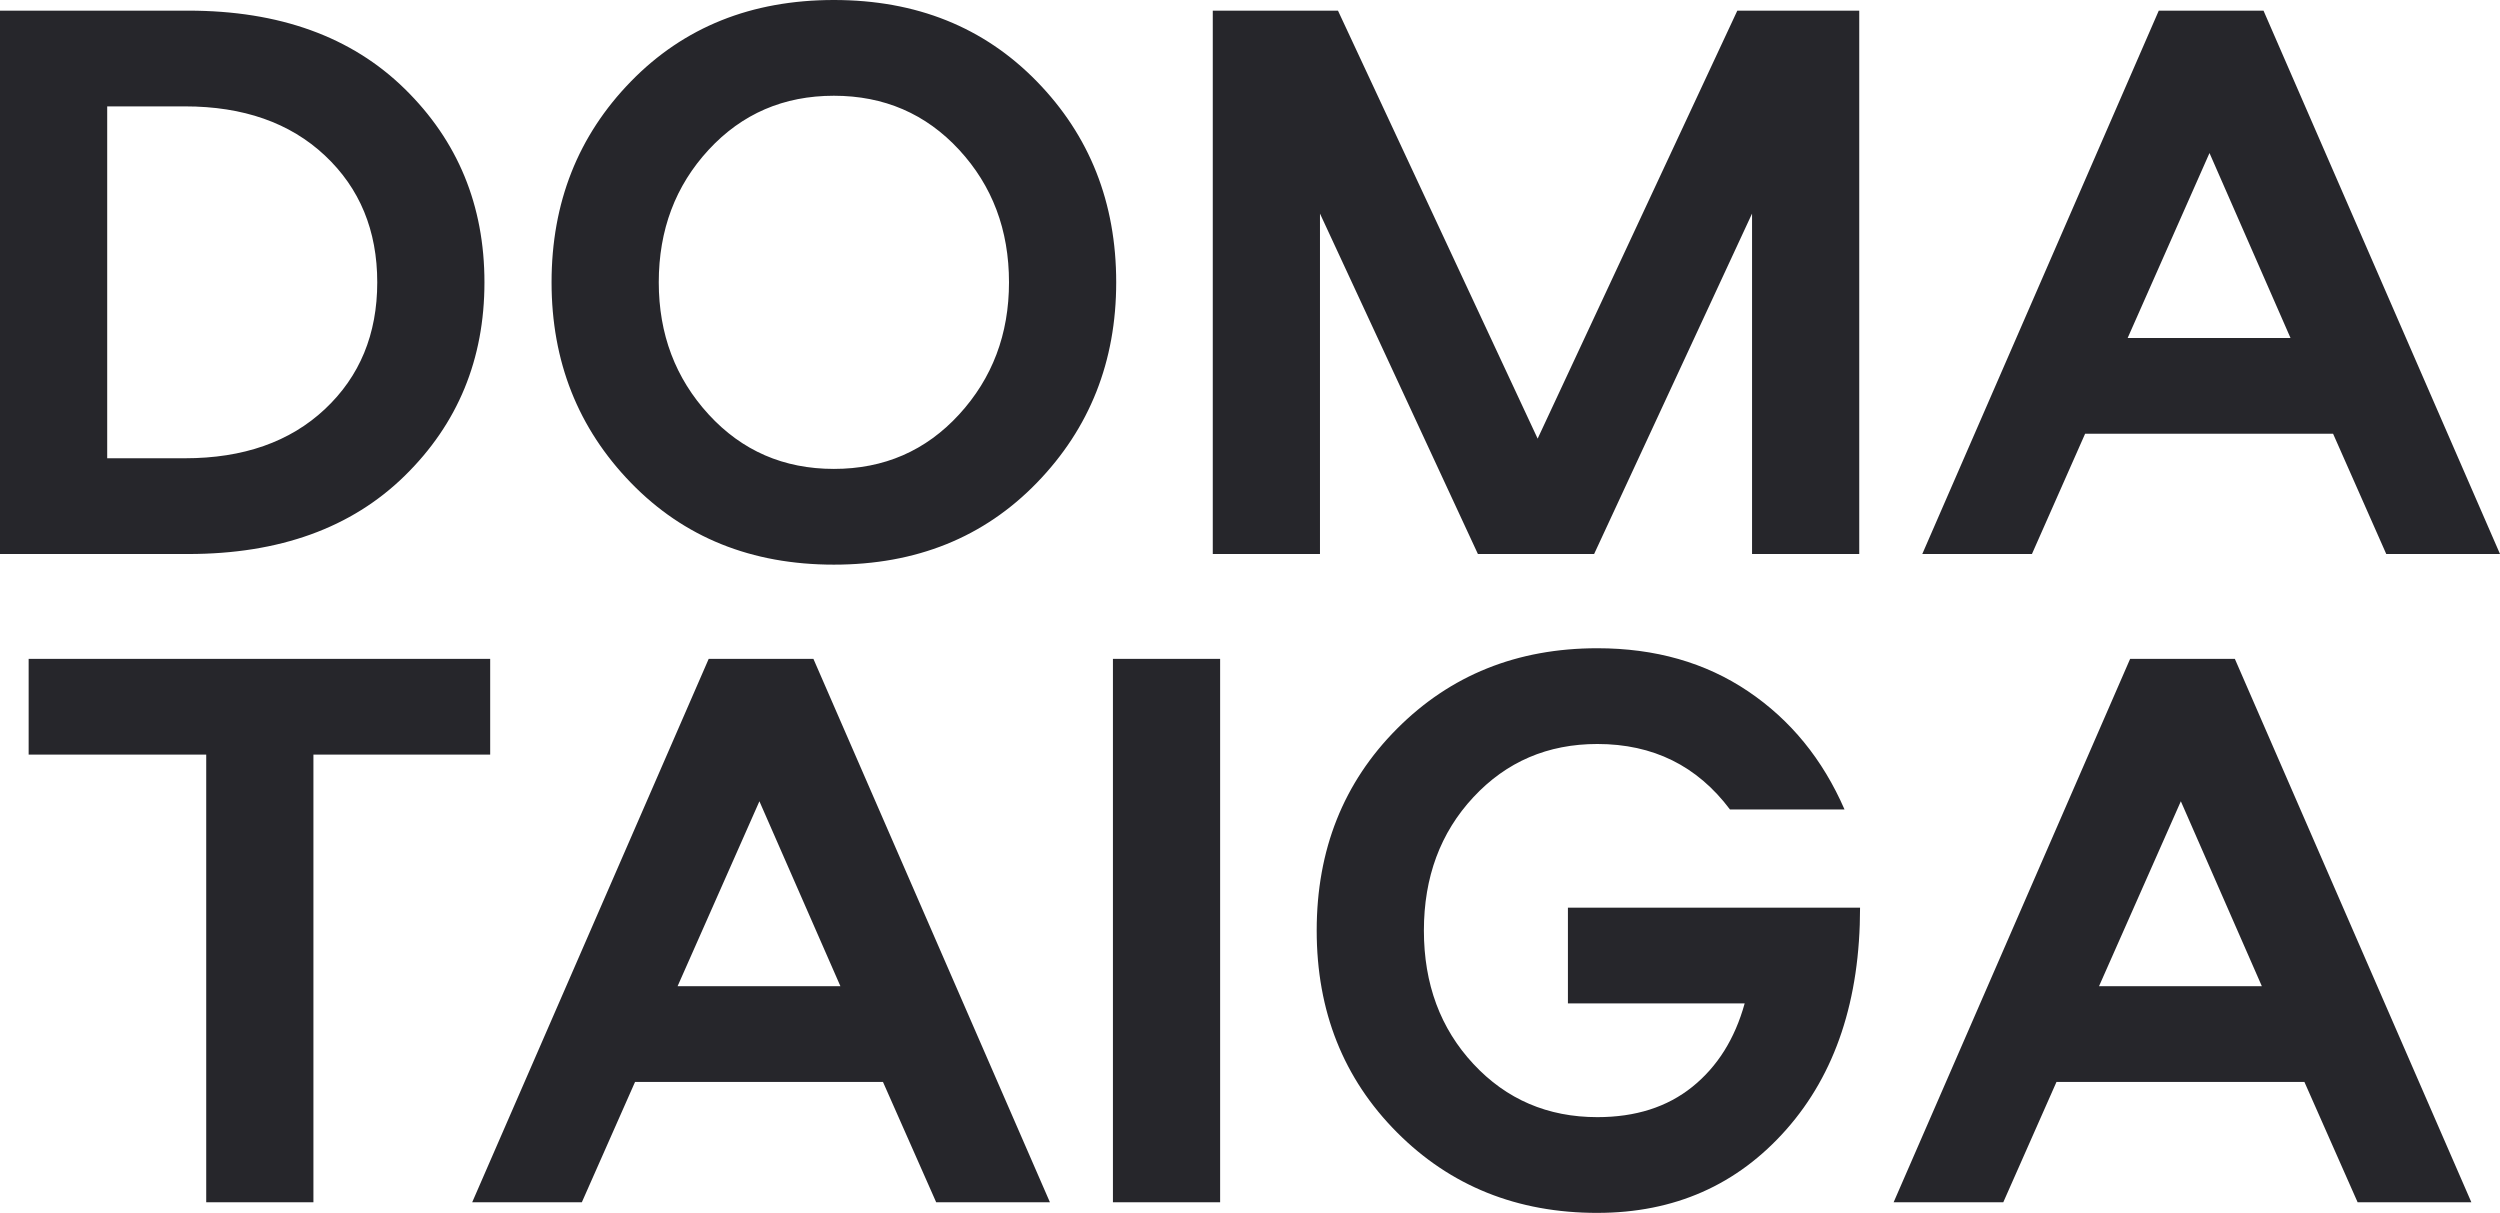
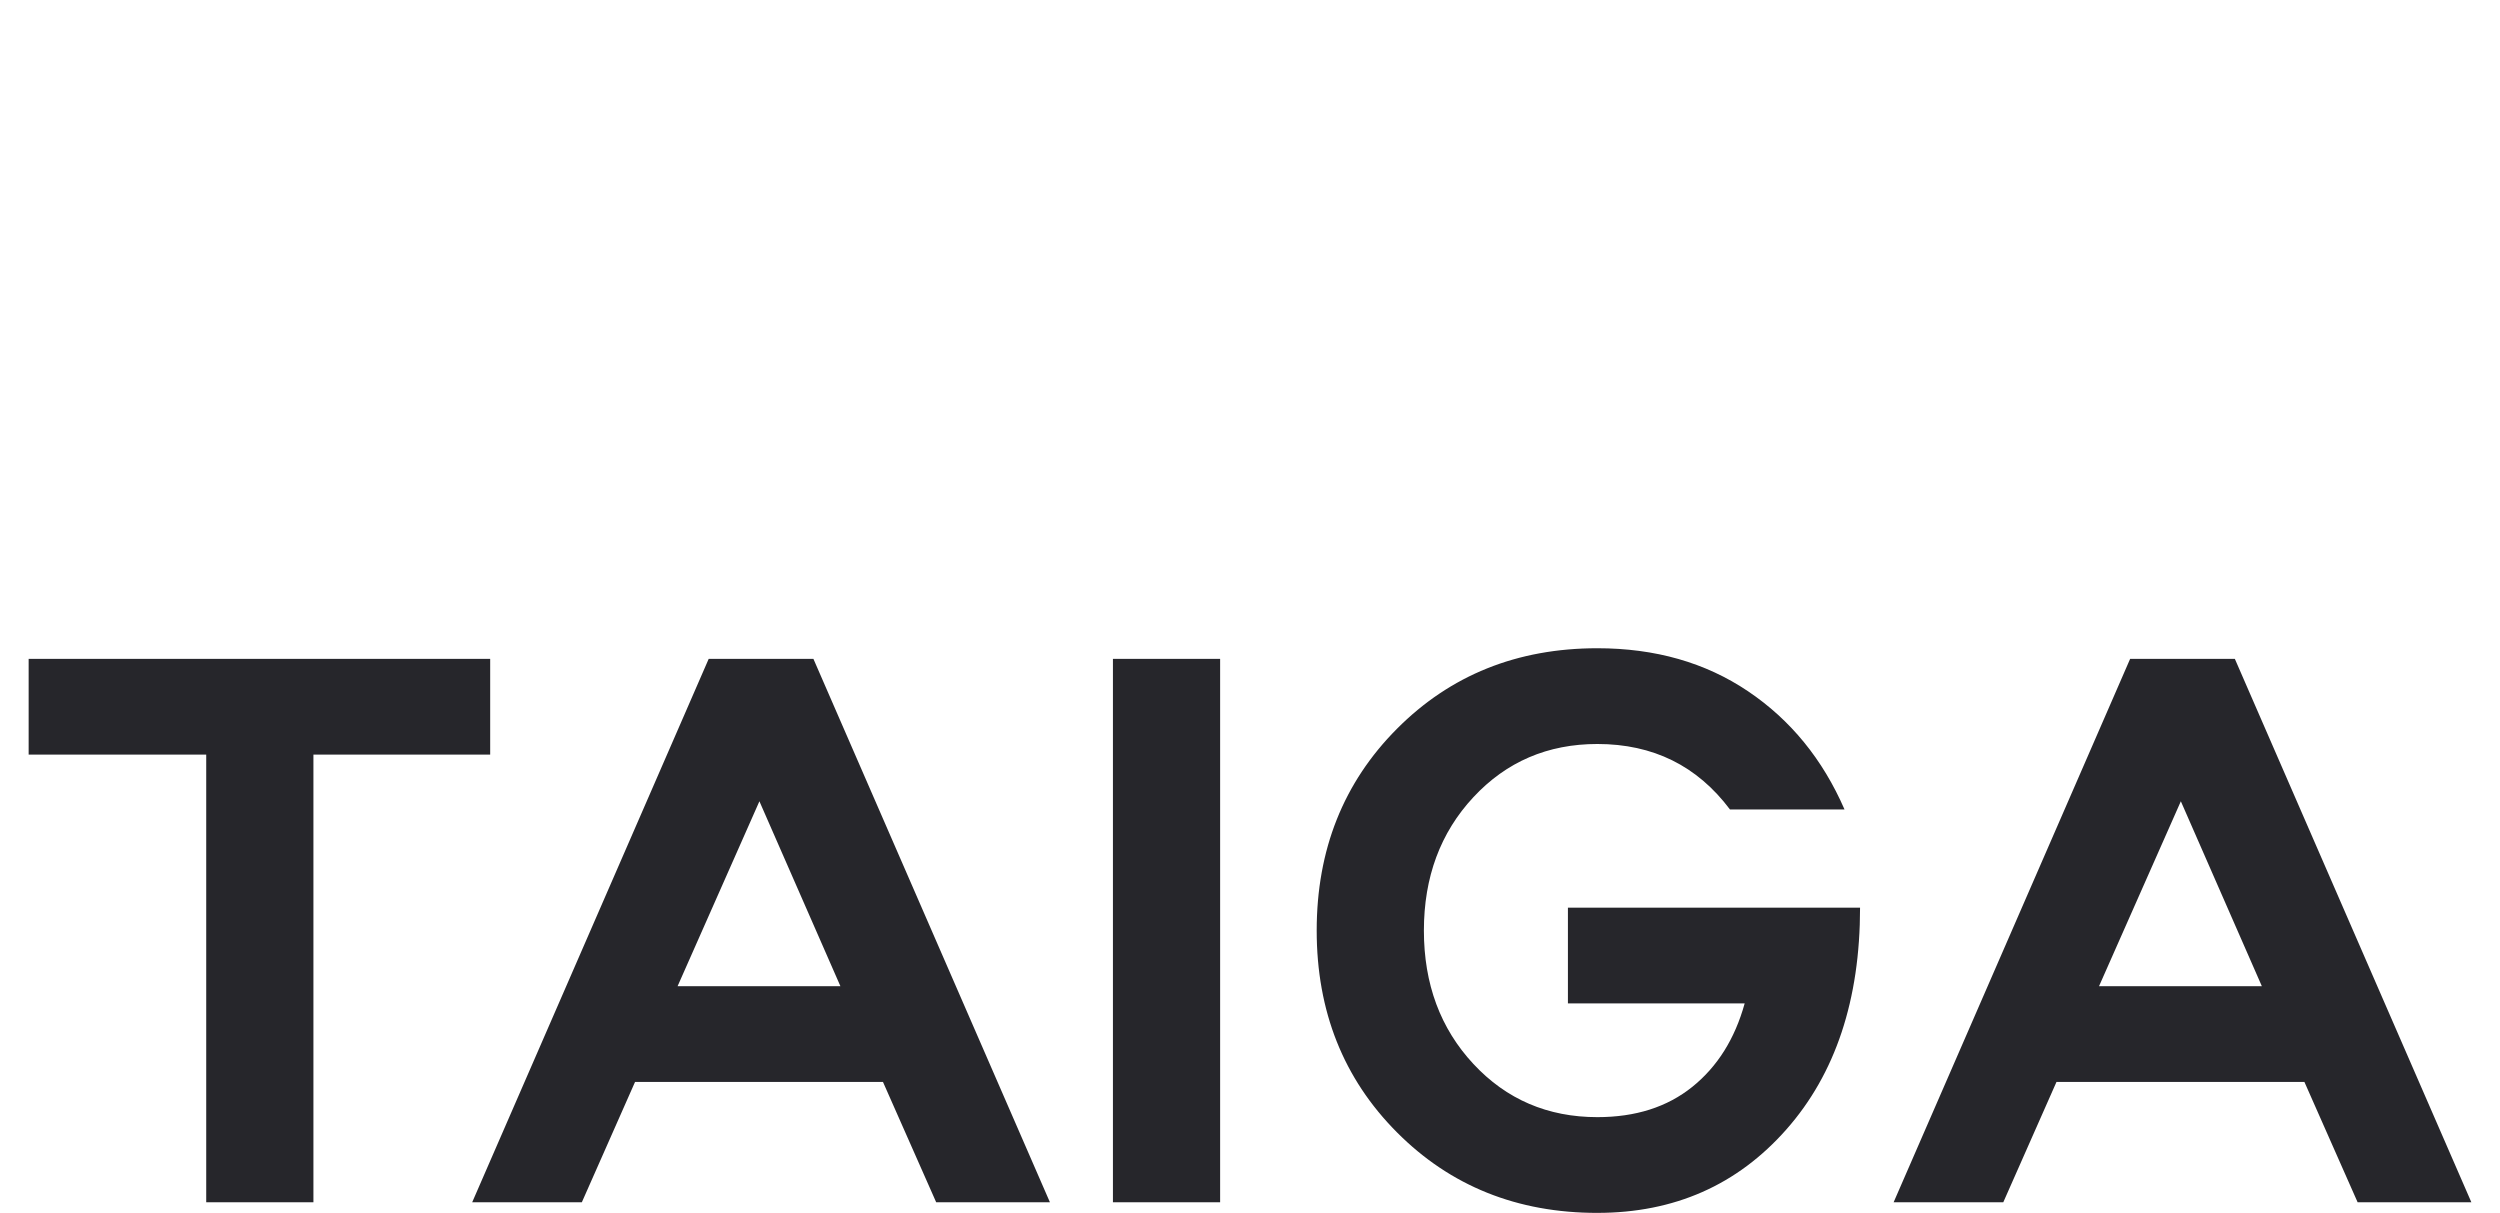
<svg xmlns="http://www.w3.org/2000/svg" xml:space="preserve" width="148.91mm" height="72.245mm" style="shape-rendering:geometricPrecision; text-rendering:geometricPrecision; image-rendering:optimizeQuality; fill-rule:evenodd; clip-rule:evenodd" viewBox="0 0 4017.31 1949.02">
  <defs>
    <style type="text/css">  .fil0 {fill:#26262B;fill-rule:nonzero}  </style>
  </defs>
  <g id="Слой_x0020_1">
-     <path class="fil0" d="M-0 17.09l302.45 0c146.4,0 262.34,41.86 347.82,125.58 85.47,83.72 128.21,187.39 128.21,311 0,123.61 -42.74,227.27 -128.21,311 -85.47,83.72 -201.41,125.58 -347.82,125.58l-302.45 0 0 -873.16zm172.26 719.3l124.92 0c93.8,0 168.76,-26.3 224.87,-78.9 56.11,-52.6 84.16,-120.54 84.16,-203.83 0,-83.28 -28.05,-151.22 -84.16,-203.82 -56.11,-52.6 -131.06,-78.9 -224.87,-78.9l-124.92 0 0 565.45zm1493.84 39.45c-85.04,87.67 -193.74,131.5 -326.12,131.5 -132.38,0 -241.08,-43.83 -326.12,-131.5 -85.04,-87.67 -127.55,-195.06 -127.55,-322.18 0,-127.99 42.52,-235.6 127.55,-322.83 85.04,-87.23 193.74,-130.84 326.12,-130.84 132.38,0 241.08,43.61 326.12,130.84 85.04,87.23 127.55,194.84 127.55,322.83 0,127.12 -42.52,234.51 -127.55,322.18zm-527.31 -109.8c53.48,58.3 120.54,87.45 201.19,87.45 80.65,0 147.72,-29.15 201.19,-87.45 53.48,-58.3 80.21,-129.09 80.21,-212.37 0,-84.16 -26.74,-155.17 -80.21,-213.03 -53.48,-57.86 -120.54,-86.79 -201.19,-86.79 -80.65,0 -147.72,28.93 -201.19,86.79 -53.48,57.86 -80.21,128.87 -80.21,213.03 0,83.28 26.74,154.07 80.21,212.37zm1011.23 -648.95l320.86 687.74 320.86 -687.74 195.93 0 0 873.16 -172.27 0 0 -547.04 -253.79 547.04 -186.73 0 -253.79 -547.04 0 547.04 -172.26 0 0 -873.16 201.19 0zm1487.26 0l380.04 873.16 -182.78 0 -85.47 -193.3 -398.44 0 -85.47 193.3 -176.21 0 380.03 -873.16 168.32 0zm-86.79 228.81l-131.5 297.19 261.68 0 -130.18 -297.19z" />
    <path class="fil0" d="M46.03 1058.77l741.66 0 0 153.86 -284.04 0 0 719.3 -172.27 0 0 -719.3 -285.35 0 0 -153.86zm1261.08 0l380.04 873.16 -182.78 0 -85.47 -193.3 -398.44 0 -85.47 193.3 -176.21 0 380.03 -873.16 168.32 0zm-86.79 228.81l-131.5 297.19 261.68 0 -130.18 -297.19zm740.34 -228.81l0 873.16 -172.26 0 0 -873.16 172.26 0zm606.21 890.25c-128.87,0 -236.26,-43.18 -322.17,-129.53 -85.91,-86.35 -128.87,-194.4 -128.87,-324.15 0,-129.75 42.95,-237.79 128.87,-324.14 85.91,-86.35 193.3,-129.53 322.17,-129.53 92.93,0 173.58,23.01 241.96,69.04 68.38,46.02 120.1,109.36 155.17,190.02l-184.1 0c-52.6,-70.14 -123.61,-105.2 -213.03,-105.2 -79.78,0 -146.18,28.49 -199.22,85.47 -53.04,56.98 -79.56,128.43 -79.56,214.34 0,85.91 26.52,157.36 79.56,214.34 53.04,56.98 119.45,85.47 199.22,85.47 61.37,0 112.21,-16.22 152.54,-48.66 40.33,-32.44 68.38,-77.15 84.16,-134.13l-284.04 0 0 -153.86 469.45 0c0,148.16 -39.45,266.94 -118.35,356.36 -78.9,89.42 -180.15,134.13 -303.76,134.13zm1024.38 -890.25l380.04 873.16 -182.78 0 -85.47 -193.3 -398.44 0 -85.47 193.3 -176.21 0 380.03 -873.16 168.32 0zm-86.79 228.81l-131.5 297.19 261.68 0 -130.18 -297.19z" />
  </g>
</svg>